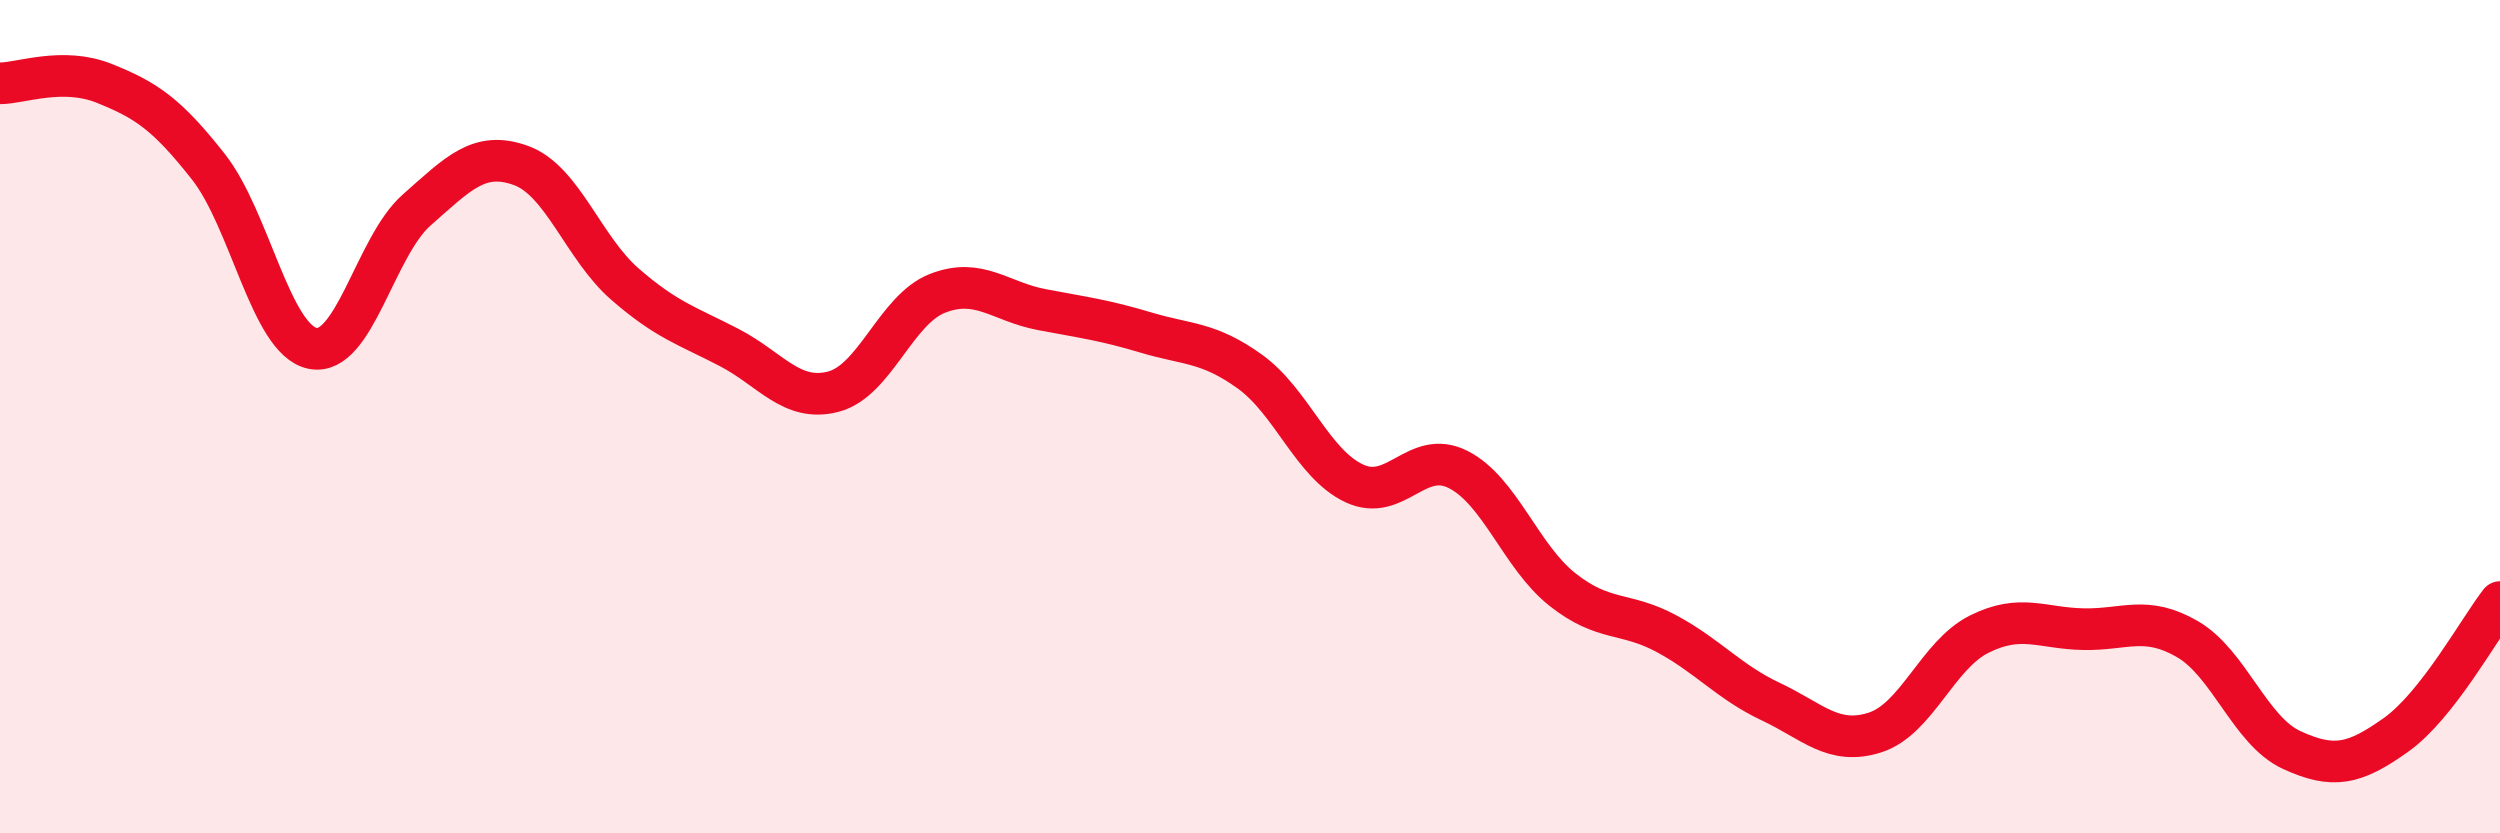
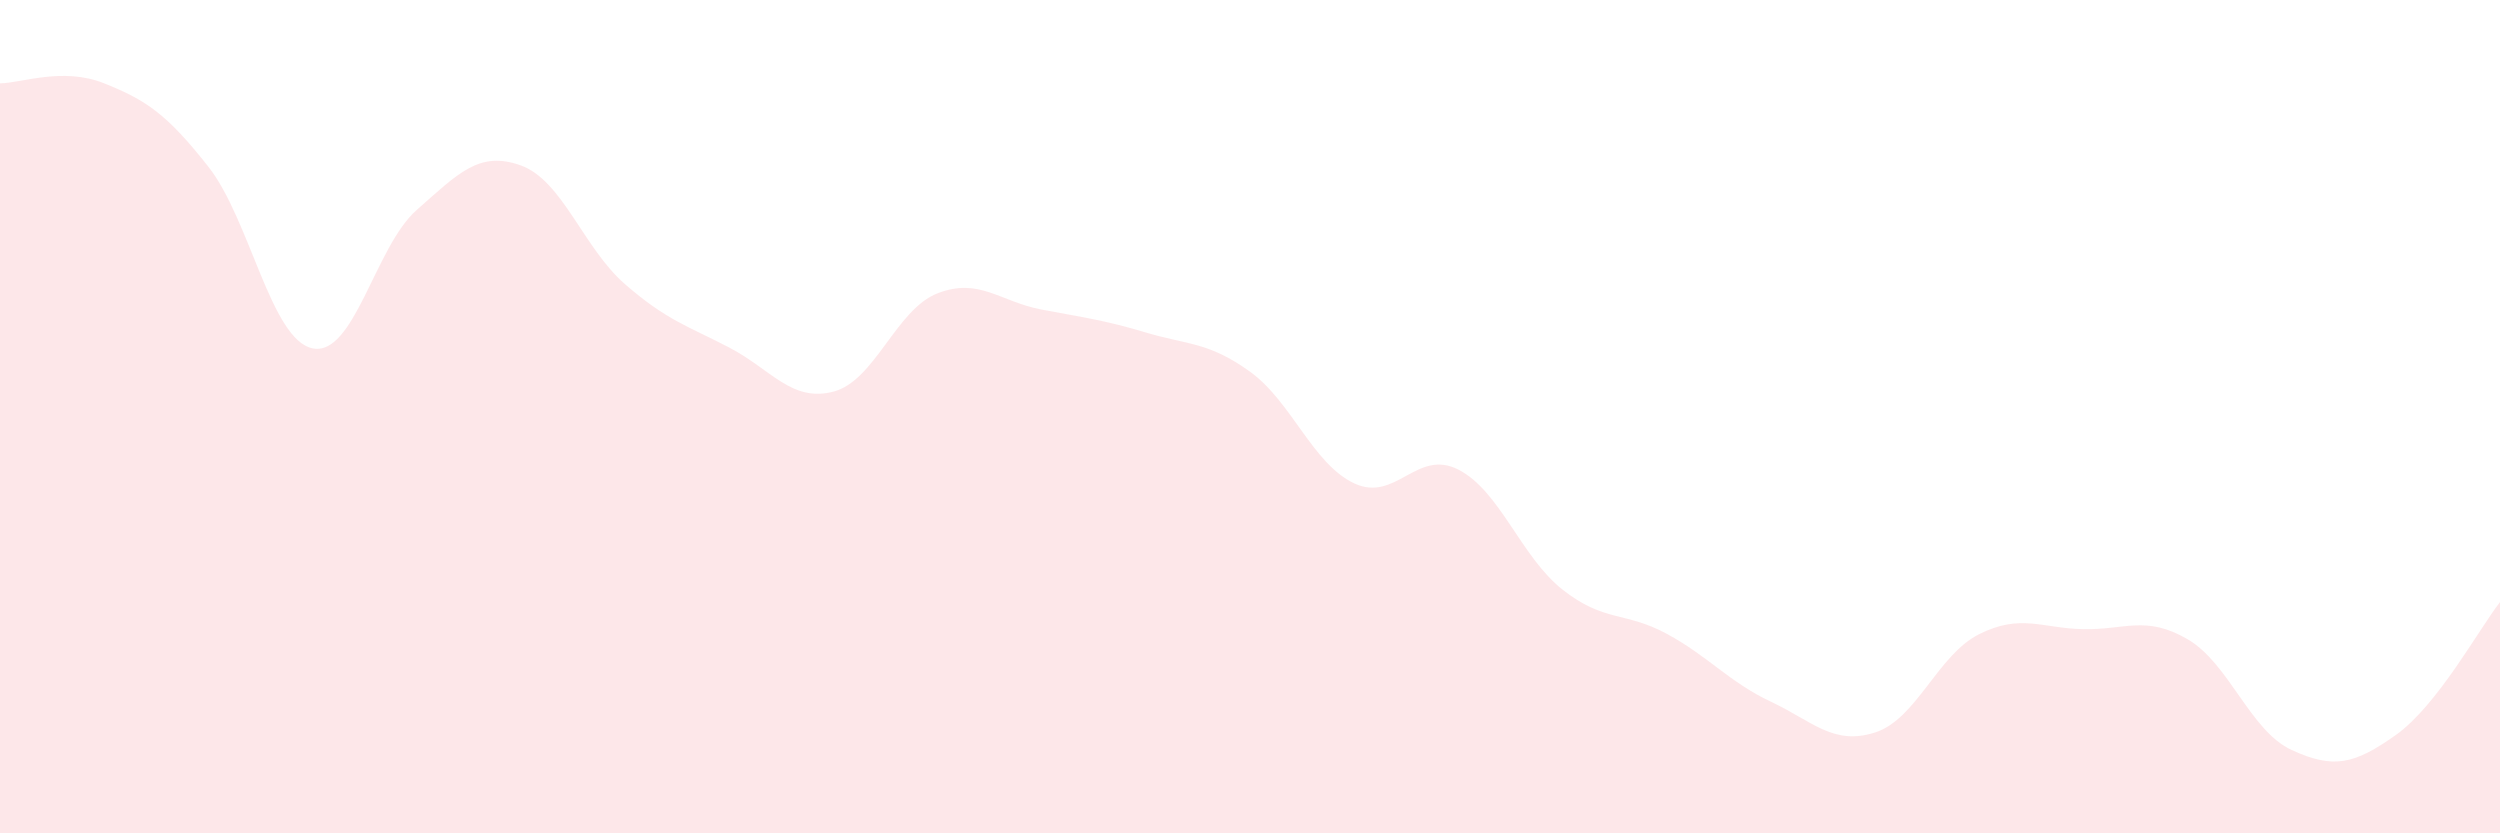
<svg xmlns="http://www.w3.org/2000/svg" width="60" height="20" viewBox="0 0 60 20">
  <path d="M 0,2 C 0.5,2 1.5,1.6 2.5,2 C 3.5,2.4 4,2.73 5,4 C 6,5.27 6.5,8.15 7.5,8.36 C 8.5,8.57 9,5.92 10,5.04 C 11,4.16 11.5,3.61 12.5,3.97 C 13.5,4.33 14,5.95 15,6.82 C 16,7.69 16.5,7.82 17.5,8.34 C 18.5,8.86 19,9.66 20,9.4 C 21,9.14 21.5,7.43 22.5,7.04 C 23.5,6.65 24,7.24 25,7.43 C 26,7.62 26.5,7.68 27.5,7.98 C 28.5,8.28 29,8.2 30,8.92 C 31,9.64 31.5,11.13 32.5,11.6 C 33.5,12.07 34,10.76 35,11.27 C 36,11.78 36.5,13.36 37.5,14.15 C 38.5,14.94 39,14.67 40,15.21 C 41,15.75 41.5,16.37 42.5,16.84 C 43.5,17.31 44,17.9 45,17.58 C 46,17.26 46.5,15.72 47.5,15.22 C 48.5,14.72 49,15.08 50,15.1 C 51,15.12 51.5,14.76 52.5,15.34 C 53.5,15.92 54,17.54 55,18 C 56,18.46 56.5,18.35 57.5,17.64 C 58.5,16.93 59.5,15.09 60,14.45L60 20L0 20Z" fill="#EB0A25" opacity="0.1" stroke-linecap="round" stroke-linejoin="round" />
-   <path d="M 0,2 C 0.5,2 1.5,1.6 2.5,2 C 3.5,2.4 4,2.73 5,4 C 6,5.27 6.5,8.15 7.5,8.36 C 8.5,8.57 9,5.92 10,5.04 C 11,4.16 11.5,3.61 12.5,3.97 C 13.5,4.33 14,5.95 15,6.82 C 16,7.69 16.5,7.82 17.5,8.34 C 18.5,8.86 19,9.66 20,9.4 C 21,9.14 21.5,7.43 22.5,7.04 C 23.5,6.65 24,7.24 25,7.43 C 26,7.62 26.5,7.68 27.5,7.98 C 28.5,8.28 29,8.2 30,8.92 C 31,9.64 31.5,11.13 32.5,11.6 C 33.5,12.07 34,10.76 35,11.27 C 36,11.78 36.5,13.36 37.5,14.15 C 38.5,14.94 39,14.67 40,15.21 C 41,15.75 41.5,16.37 42.5,16.84 C 43.5,17.31 44,17.9 45,17.58 C 46,17.26 46.5,15.72 47.5,15.22 C 48.5,14.72 49,15.08 50,15.1 C 51,15.12 51.5,14.76 52.5,15.34 C 53.5,15.92 54,17.54 55,18 C 56,18.46 56.5,18.35 57.5,17.64 C 58.5,16.93 59.5,15.09 60,14.45" stroke="#EB0A25" stroke-width="1" fill="none" stroke-linecap="round" stroke-linejoin="round" />
</svg>